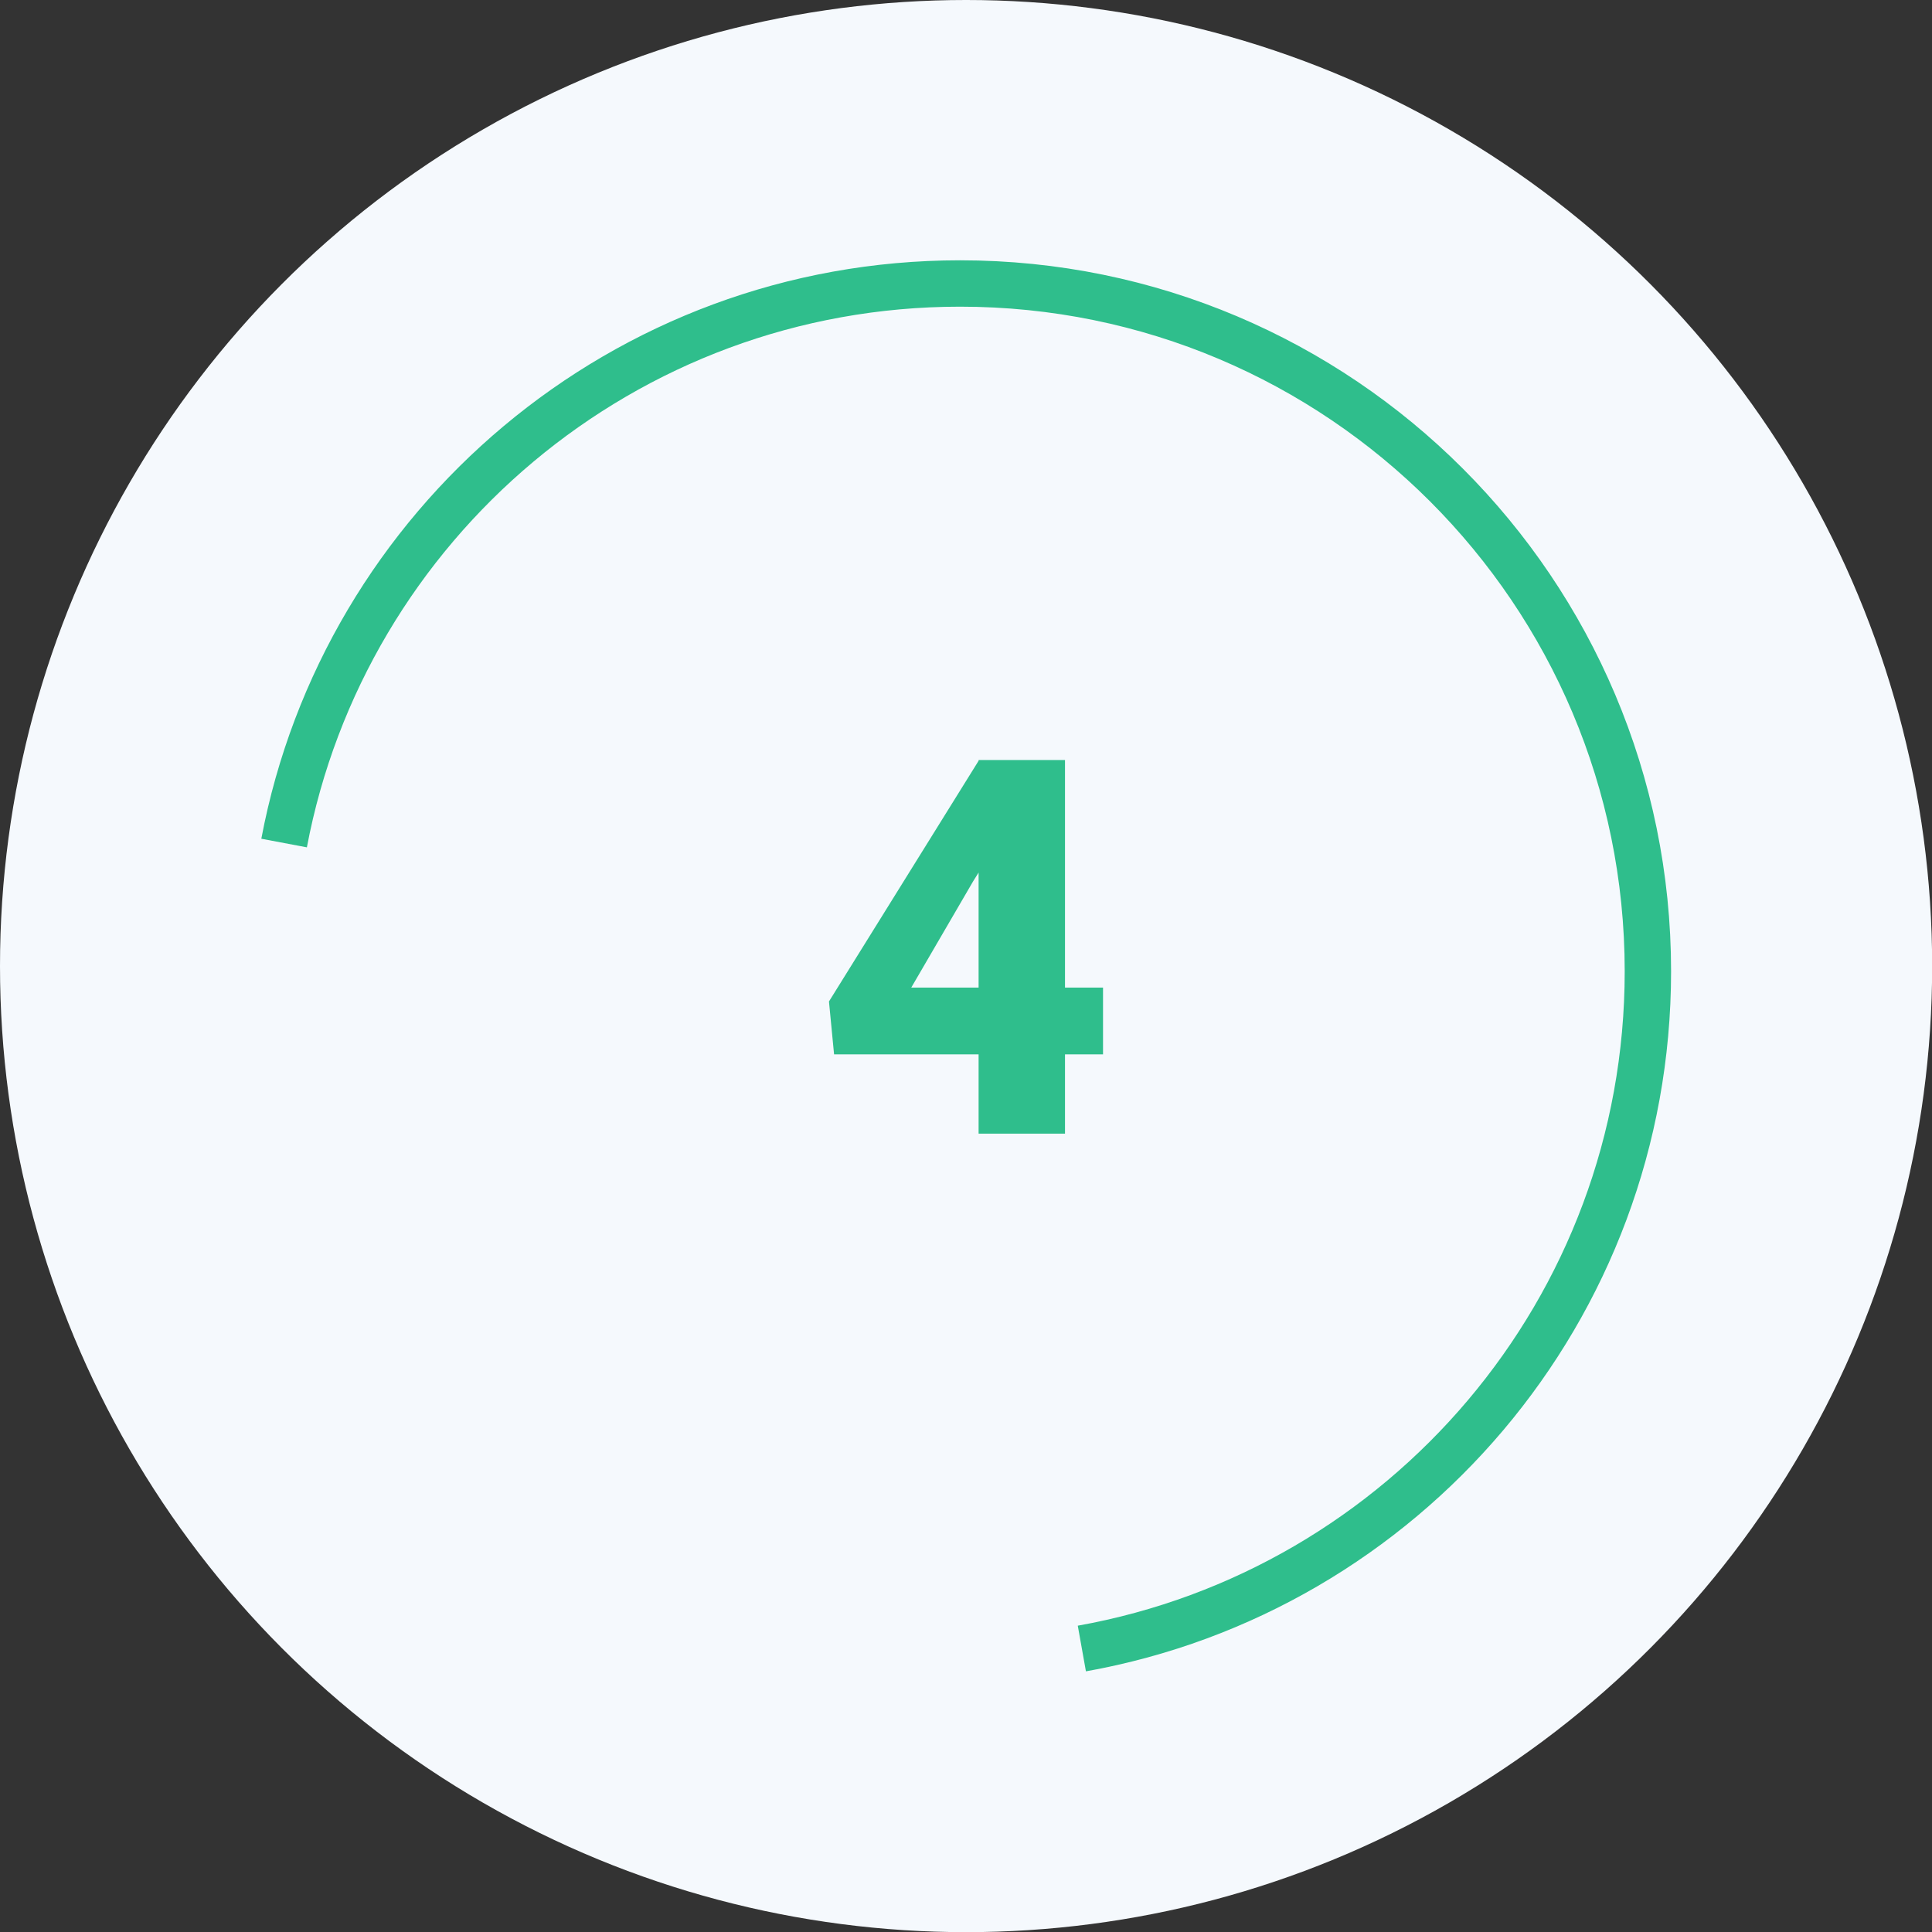
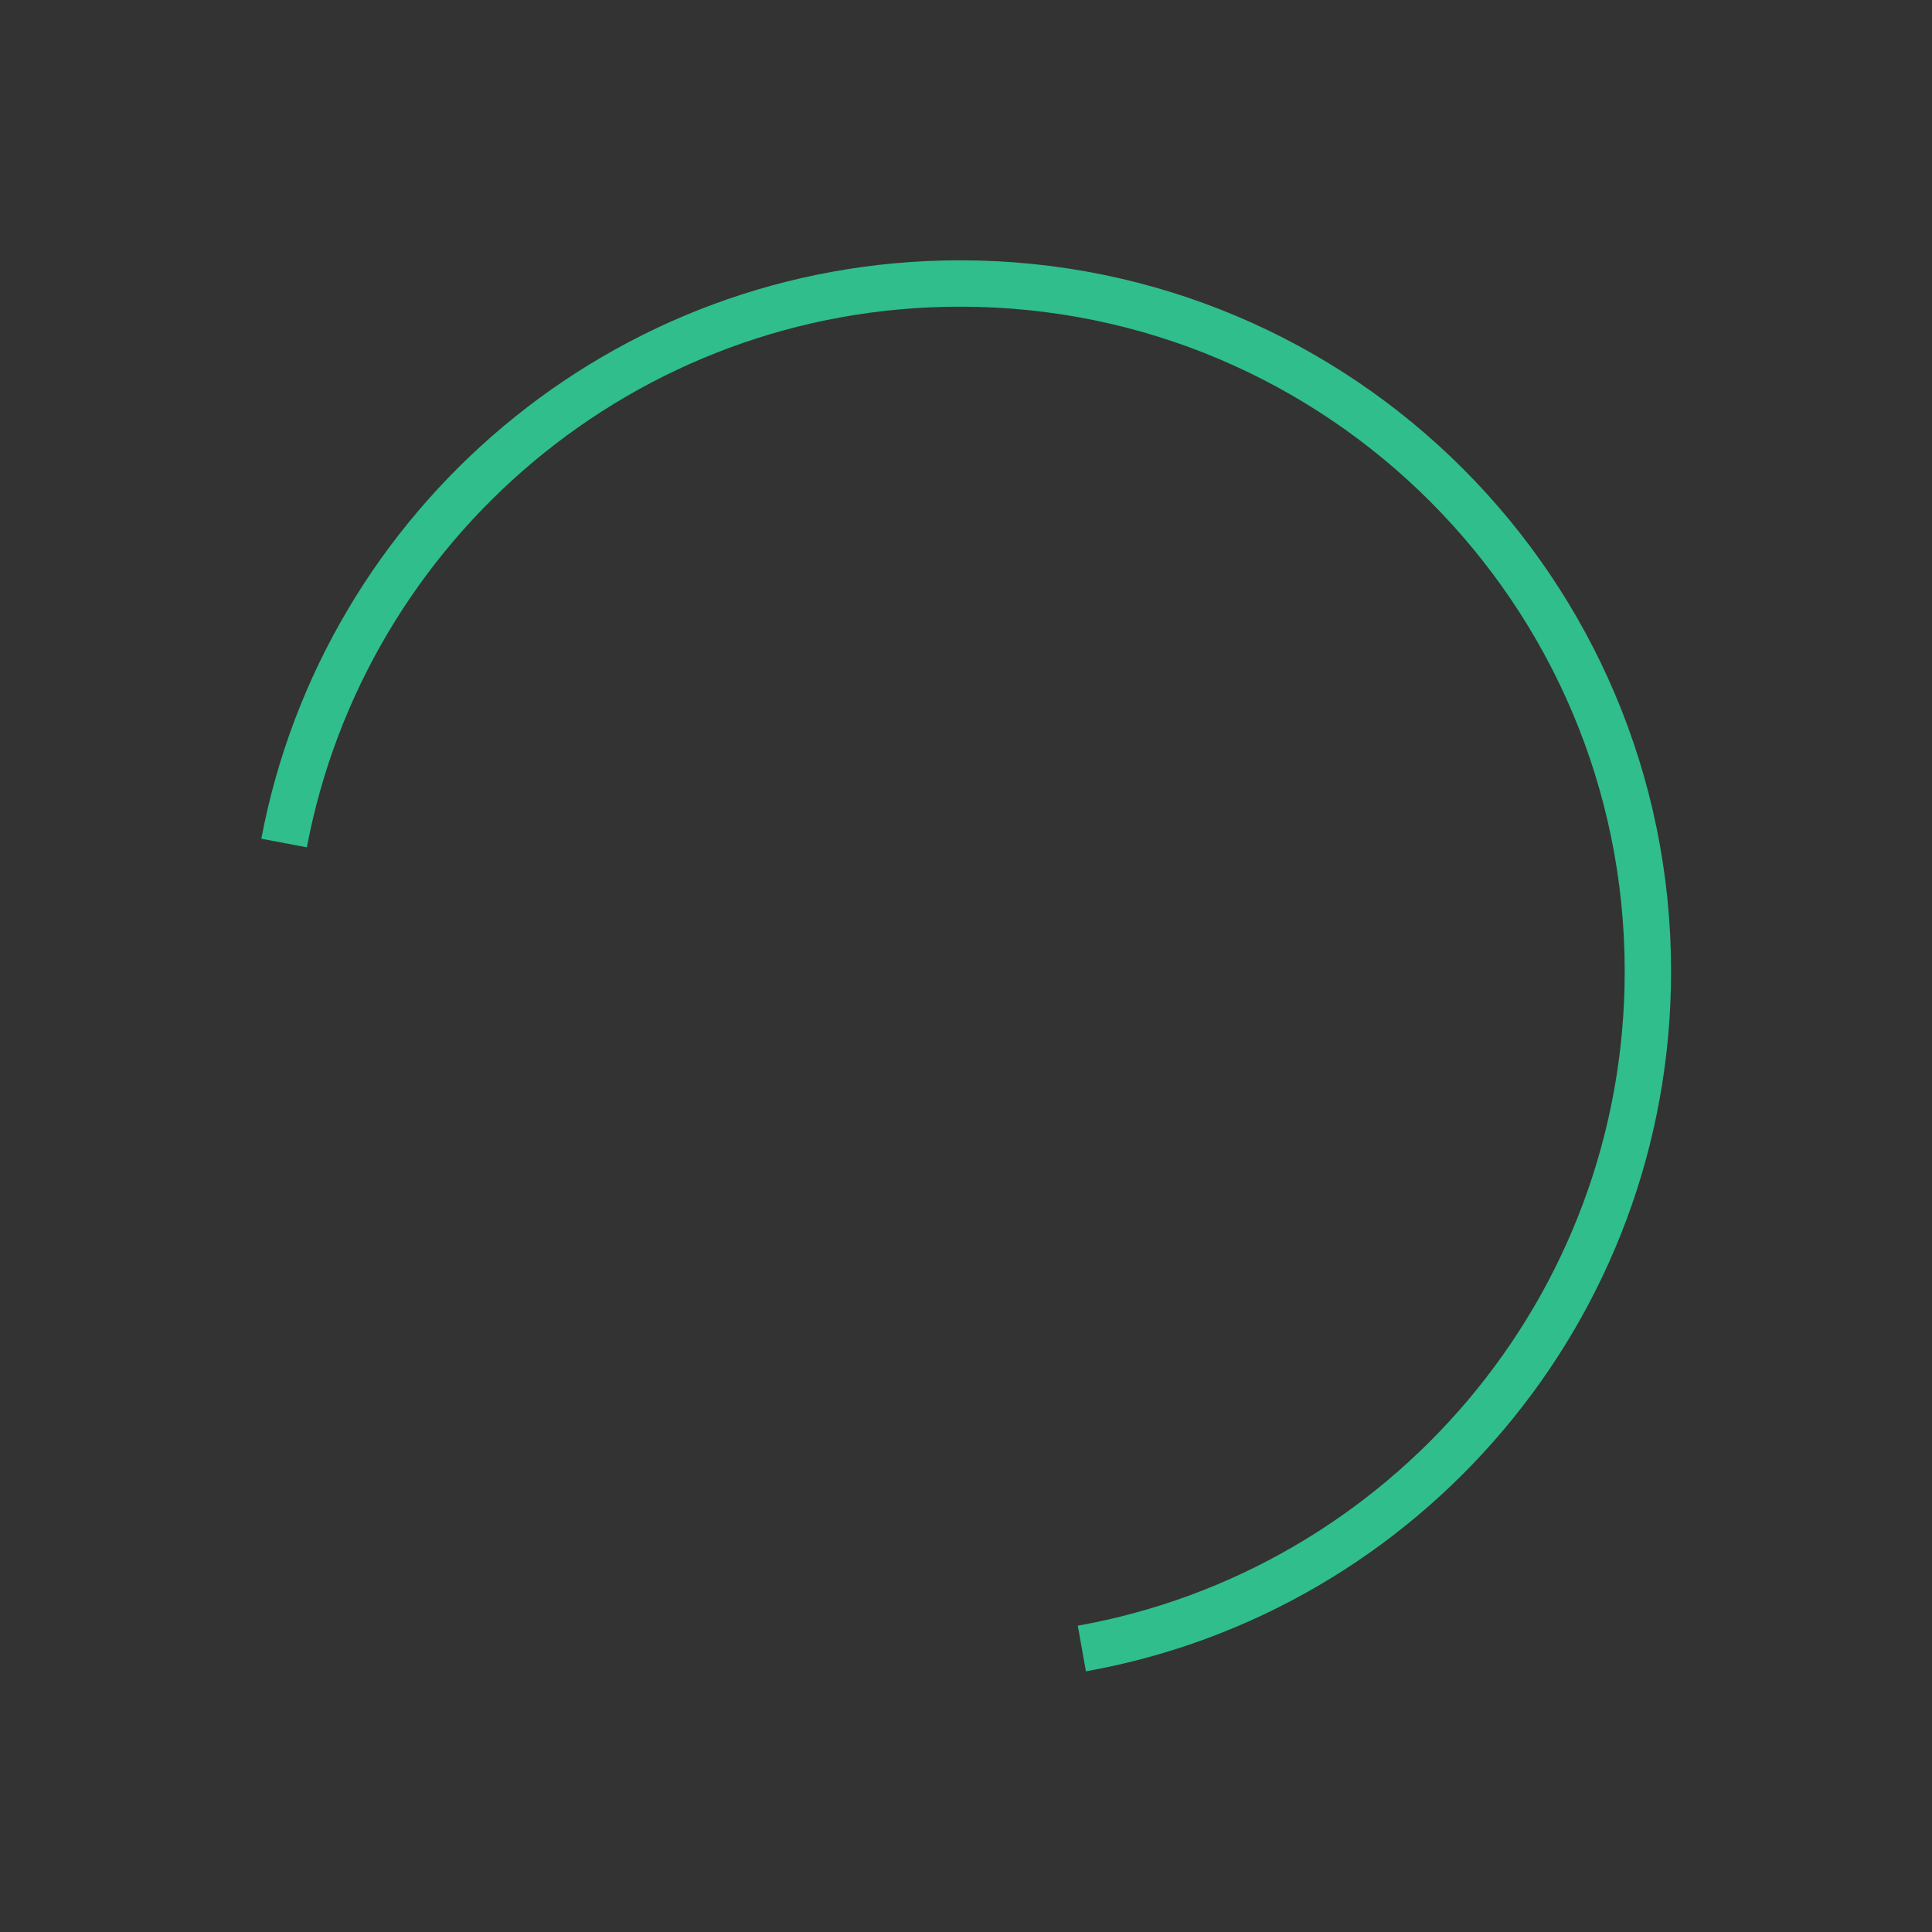
<svg xmlns="http://www.w3.org/2000/svg" id="Calque_2" data-name="Calque 2" viewBox="0 0 124.99 124.99">
  <rect x="0" y="0" width="124.99" height="124.99" fill="#333333" stroke="none" />
  <defs>
    <style>
      .cls-1 {
        fill: #f5f9fd;
      }

      .cls-1, .cls-2 {
        stroke-width: 0px;
      }

      .cls-2 {
        fill: #2fbe8c;
      }

      .cls-3 {
        fill: none;
        stroke: #2fbe8c;
        stroke-miterlimit: 10;
        stroke-width: 3px;
      }
    </style>
  </defs>
  <g id="Calque_1-2" data-name="Calque 1">
    <g>
-       <circle class="cls-1" cx="62.5" cy="62.5" r="62.5" />
      <g>
-         <path class="cls-2" d="M68.9,63.89h2.46v4.32h-2.46v5.13h-5.59v-5.13h-9.35l-.33-3.42,9.68-15.57v-.05h5.59v14.73ZM58.96,63.89h4.35v-7.44l-.35.56-4,6.87Z" />
        <path class="cls-3" d="M69.99,106.65c20.82-3.72,36.62-21.92,36.62-43.81,0-24.57-19.92-44.5-44.5-44.5-21.74,0-39.84,15.6-43.73,36.2" />
      </g>
    </g>
  </g>
</svg>